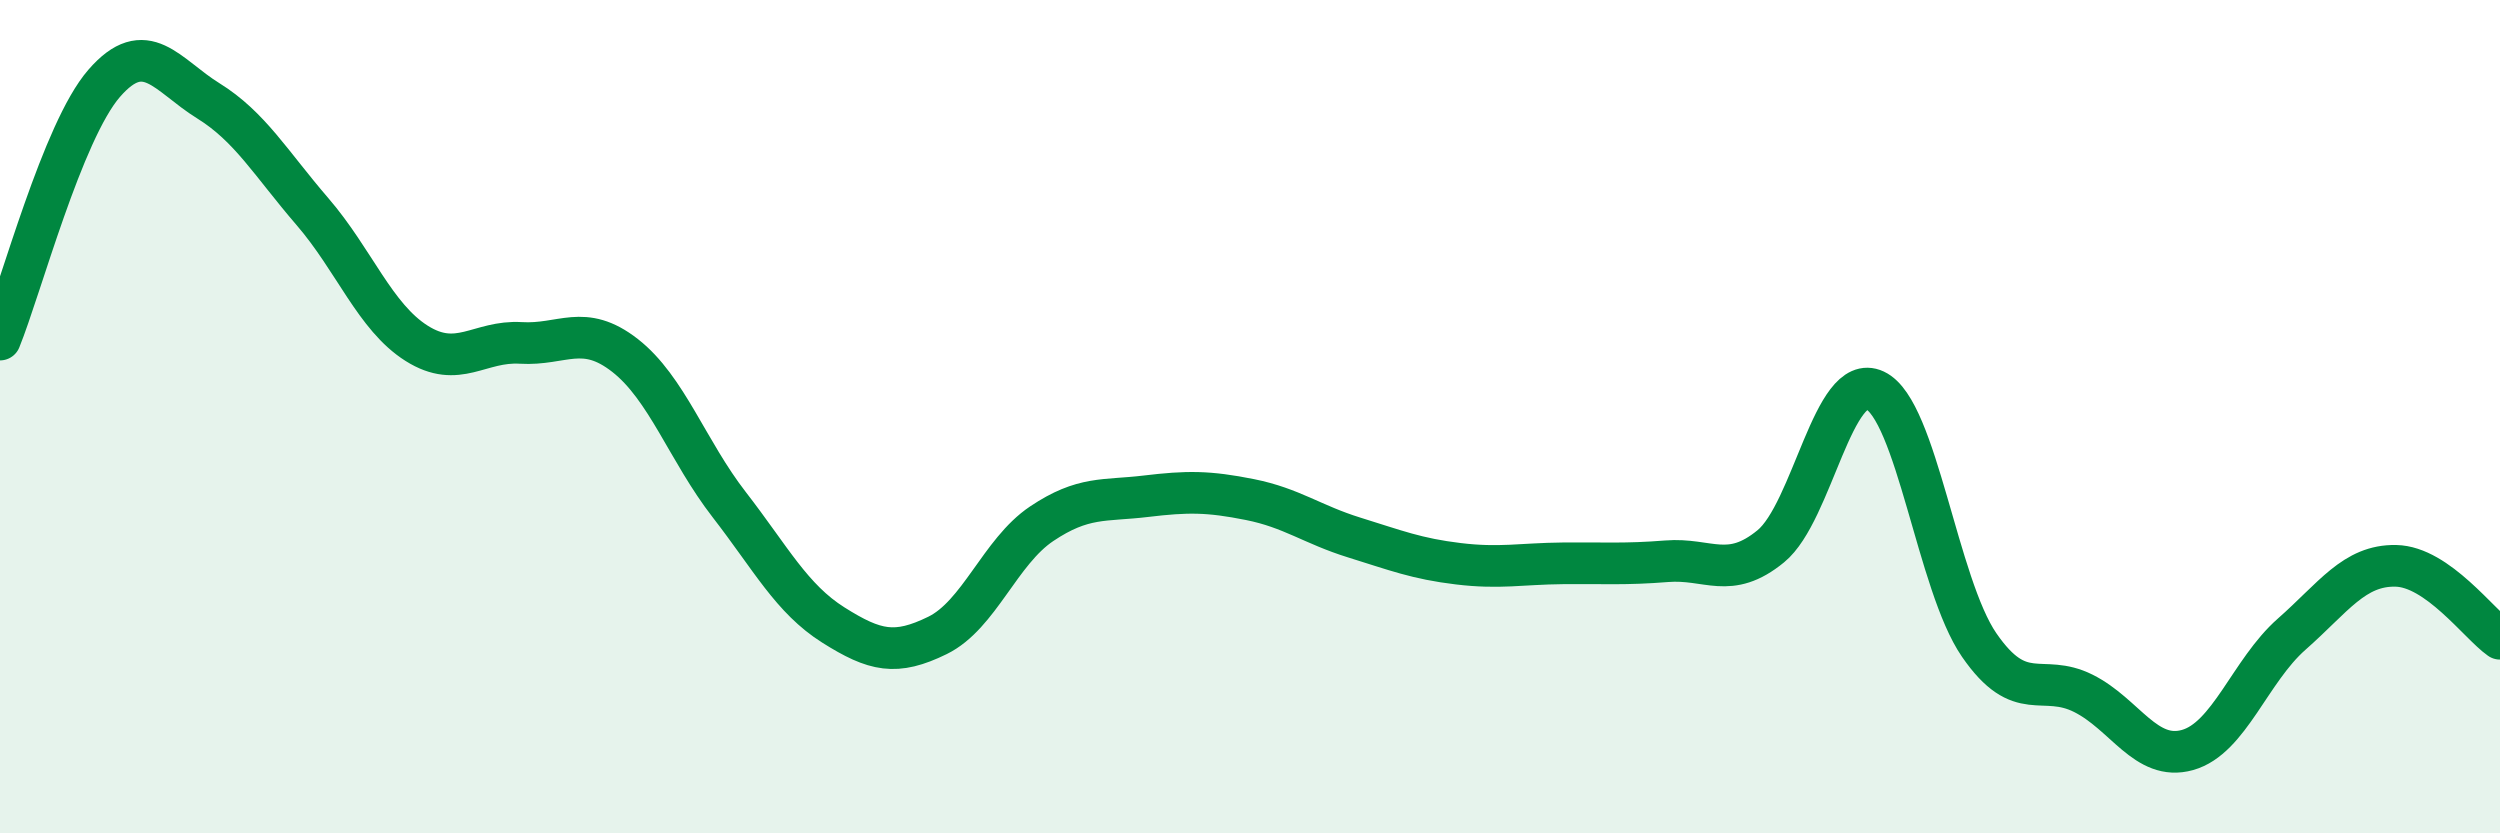
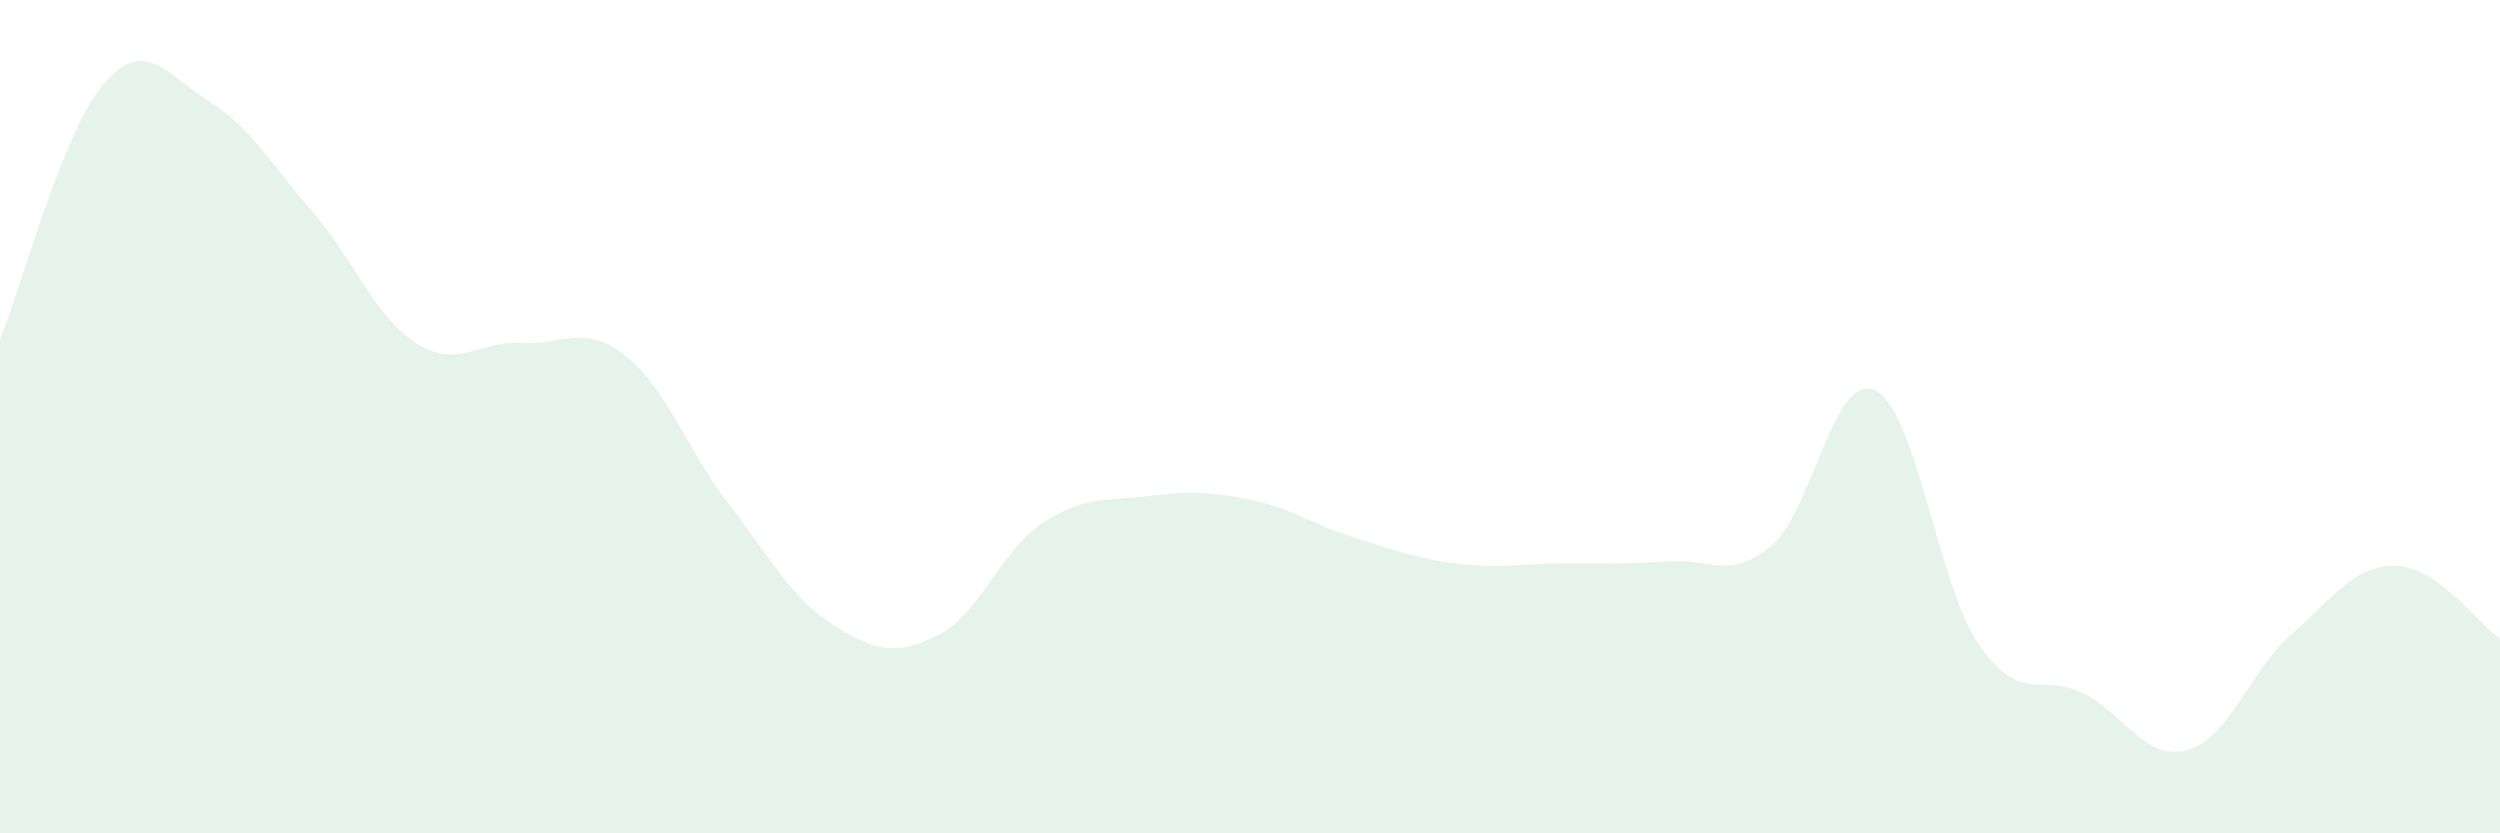
<svg xmlns="http://www.w3.org/2000/svg" width="60" height="20" viewBox="0 0 60 20">
  <path d="M 0,8.15 C 0.5,6.92 1.5,3.15 2.5,2 C 3.5,0.85 4,1.8 5,2.42 C 6,3.04 6.5,3.92 7.5,5.08 C 8.5,6.24 9,7.61 10,8.24 C 11,8.87 11.5,8.17 12.5,8.23 C 13.5,8.29 14,7.75 15,8.53 C 16,9.31 16.5,10.82 17.5,12.11 C 18.5,13.4 19,14.37 20,15 C 21,15.63 21.5,15.74 22.5,15.25 C 23.5,14.76 24,13.24 25,12.57 C 26,11.9 26.5,12.03 27.5,11.91 C 28.5,11.79 29,11.79 30,11.99 C 31,12.19 31.5,12.59 32.5,12.9 C 33.5,13.21 34,13.41 35,13.53 C 36,13.65 36.5,13.53 37.5,13.52 C 38.5,13.51 39,13.55 40,13.47 C 41,13.39 41.5,13.93 42.5,13.11 C 43.5,12.29 44,8.9 45,9.37 C 46,9.84 46.5,14.03 47.5,15.48 C 48.5,16.93 49,16.14 50,16.64 C 51,17.14 51.5,18.28 52.5,18 C 53.5,17.72 54,16.1 55,15.22 C 56,14.34 56.5,13.56 57.5,13.58 C 58.5,13.6 59.5,14.98 60,15.33L60 20L0 20Z" fill="#008740" opacity="0.1" stroke-linecap="round" stroke-linejoin="round" />
-   <path d="M 0,8.15 C 0.5,6.92 1.5,3.15 2.5,2 C 3.5,0.85 4,1.8 5,2.42 C 6,3.04 6.5,3.92 7.5,5.08 C 8.5,6.24 9,7.61 10,8.24 C 11,8.87 11.5,8.17 12.5,8.23 C 13.5,8.29 14,7.75 15,8.53 C 16,9.31 16.5,10.82 17.5,12.11 C 18.5,13.4 19,14.37 20,15 C 21,15.63 21.5,15.74 22.5,15.25 C 23.5,14.76 24,13.24 25,12.57 C 26,11.9 26.5,12.03 27.5,11.91 C 28.5,11.79 29,11.79 30,11.99 C 31,12.19 31.5,12.59 32.5,12.9 C 33.5,13.21 34,13.41 35,13.53 C 36,13.65 36.5,13.53 37.5,13.52 C 38.5,13.51 39,13.55 40,13.47 C 41,13.39 41.5,13.93 42.5,13.11 C 43.5,12.29 44,8.9 45,9.37 C 46,9.84 46.5,14.03 47.5,15.48 C 48.5,16.93 49,16.14 50,16.64 C 51,17.14 51.5,18.28 52.5,18 C 53.5,17.72 54,16.1 55,15.22 C 56,14.34 56.5,13.56 57.5,13.58 C 58.5,13.6 59.5,14.98 60,15.33" stroke="#008740" stroke-width="1" fill="none" stroke-linecap="round" stroke-linejoin="round" />
</svg>